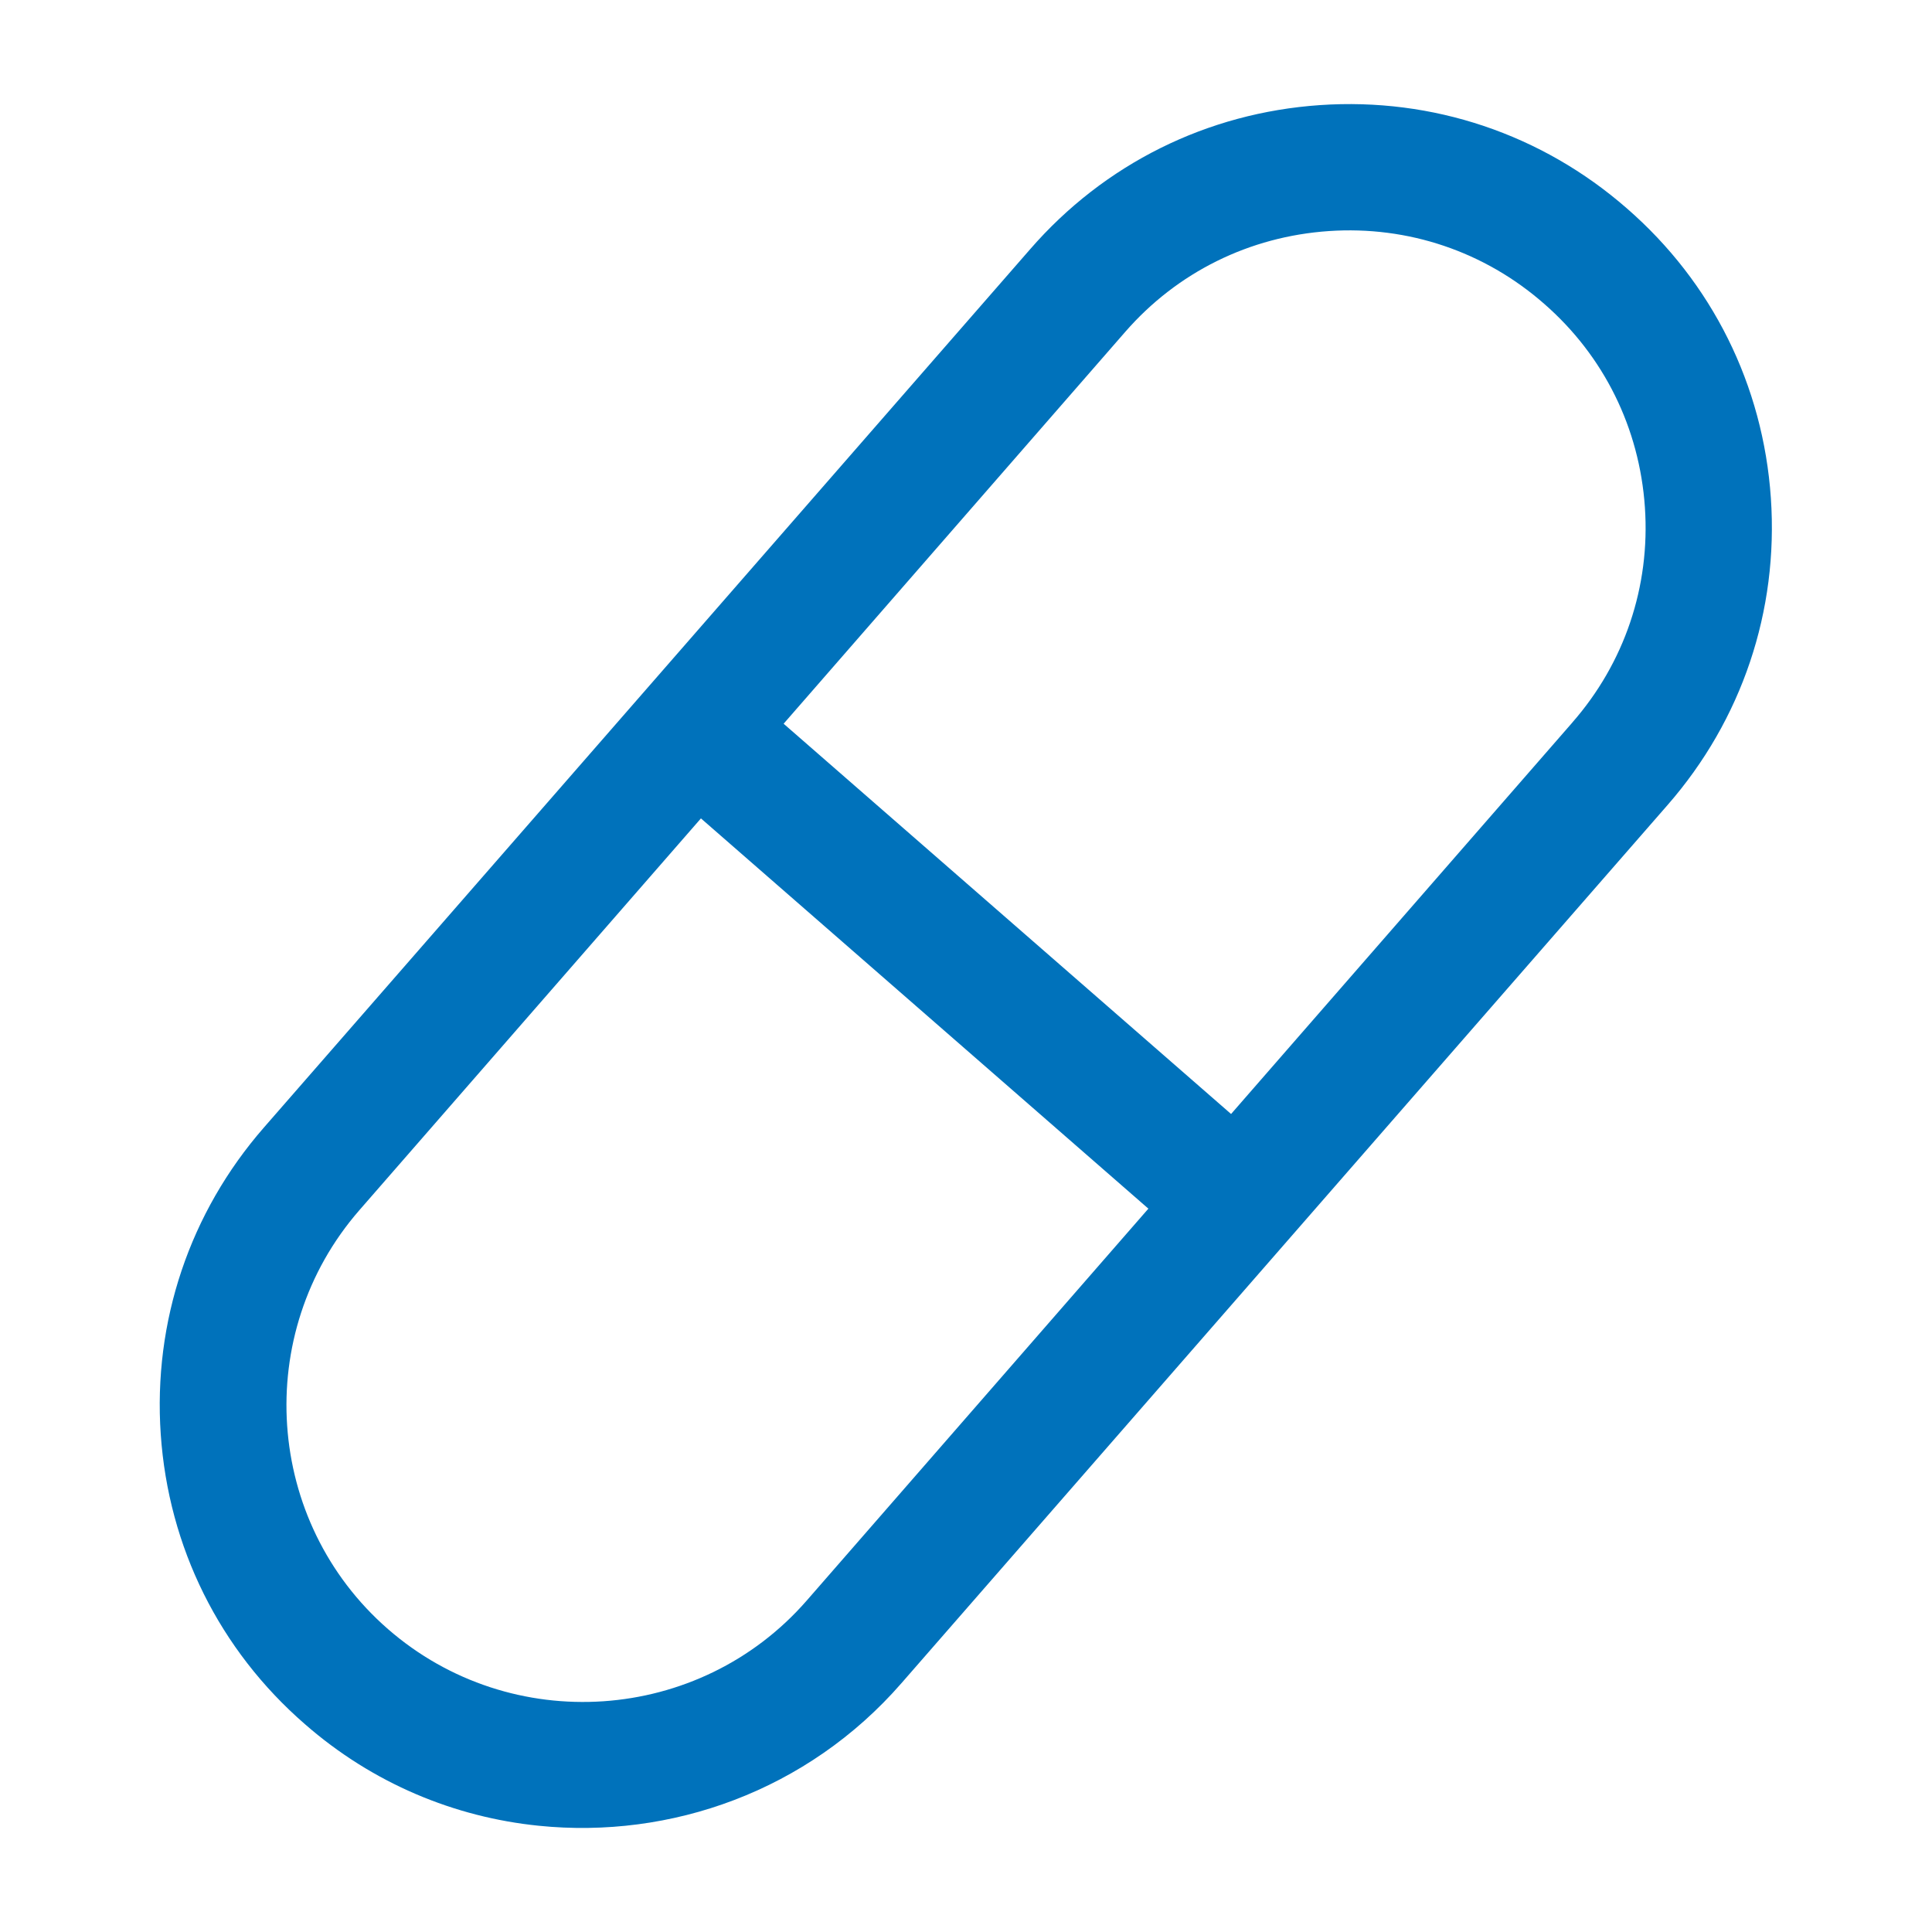
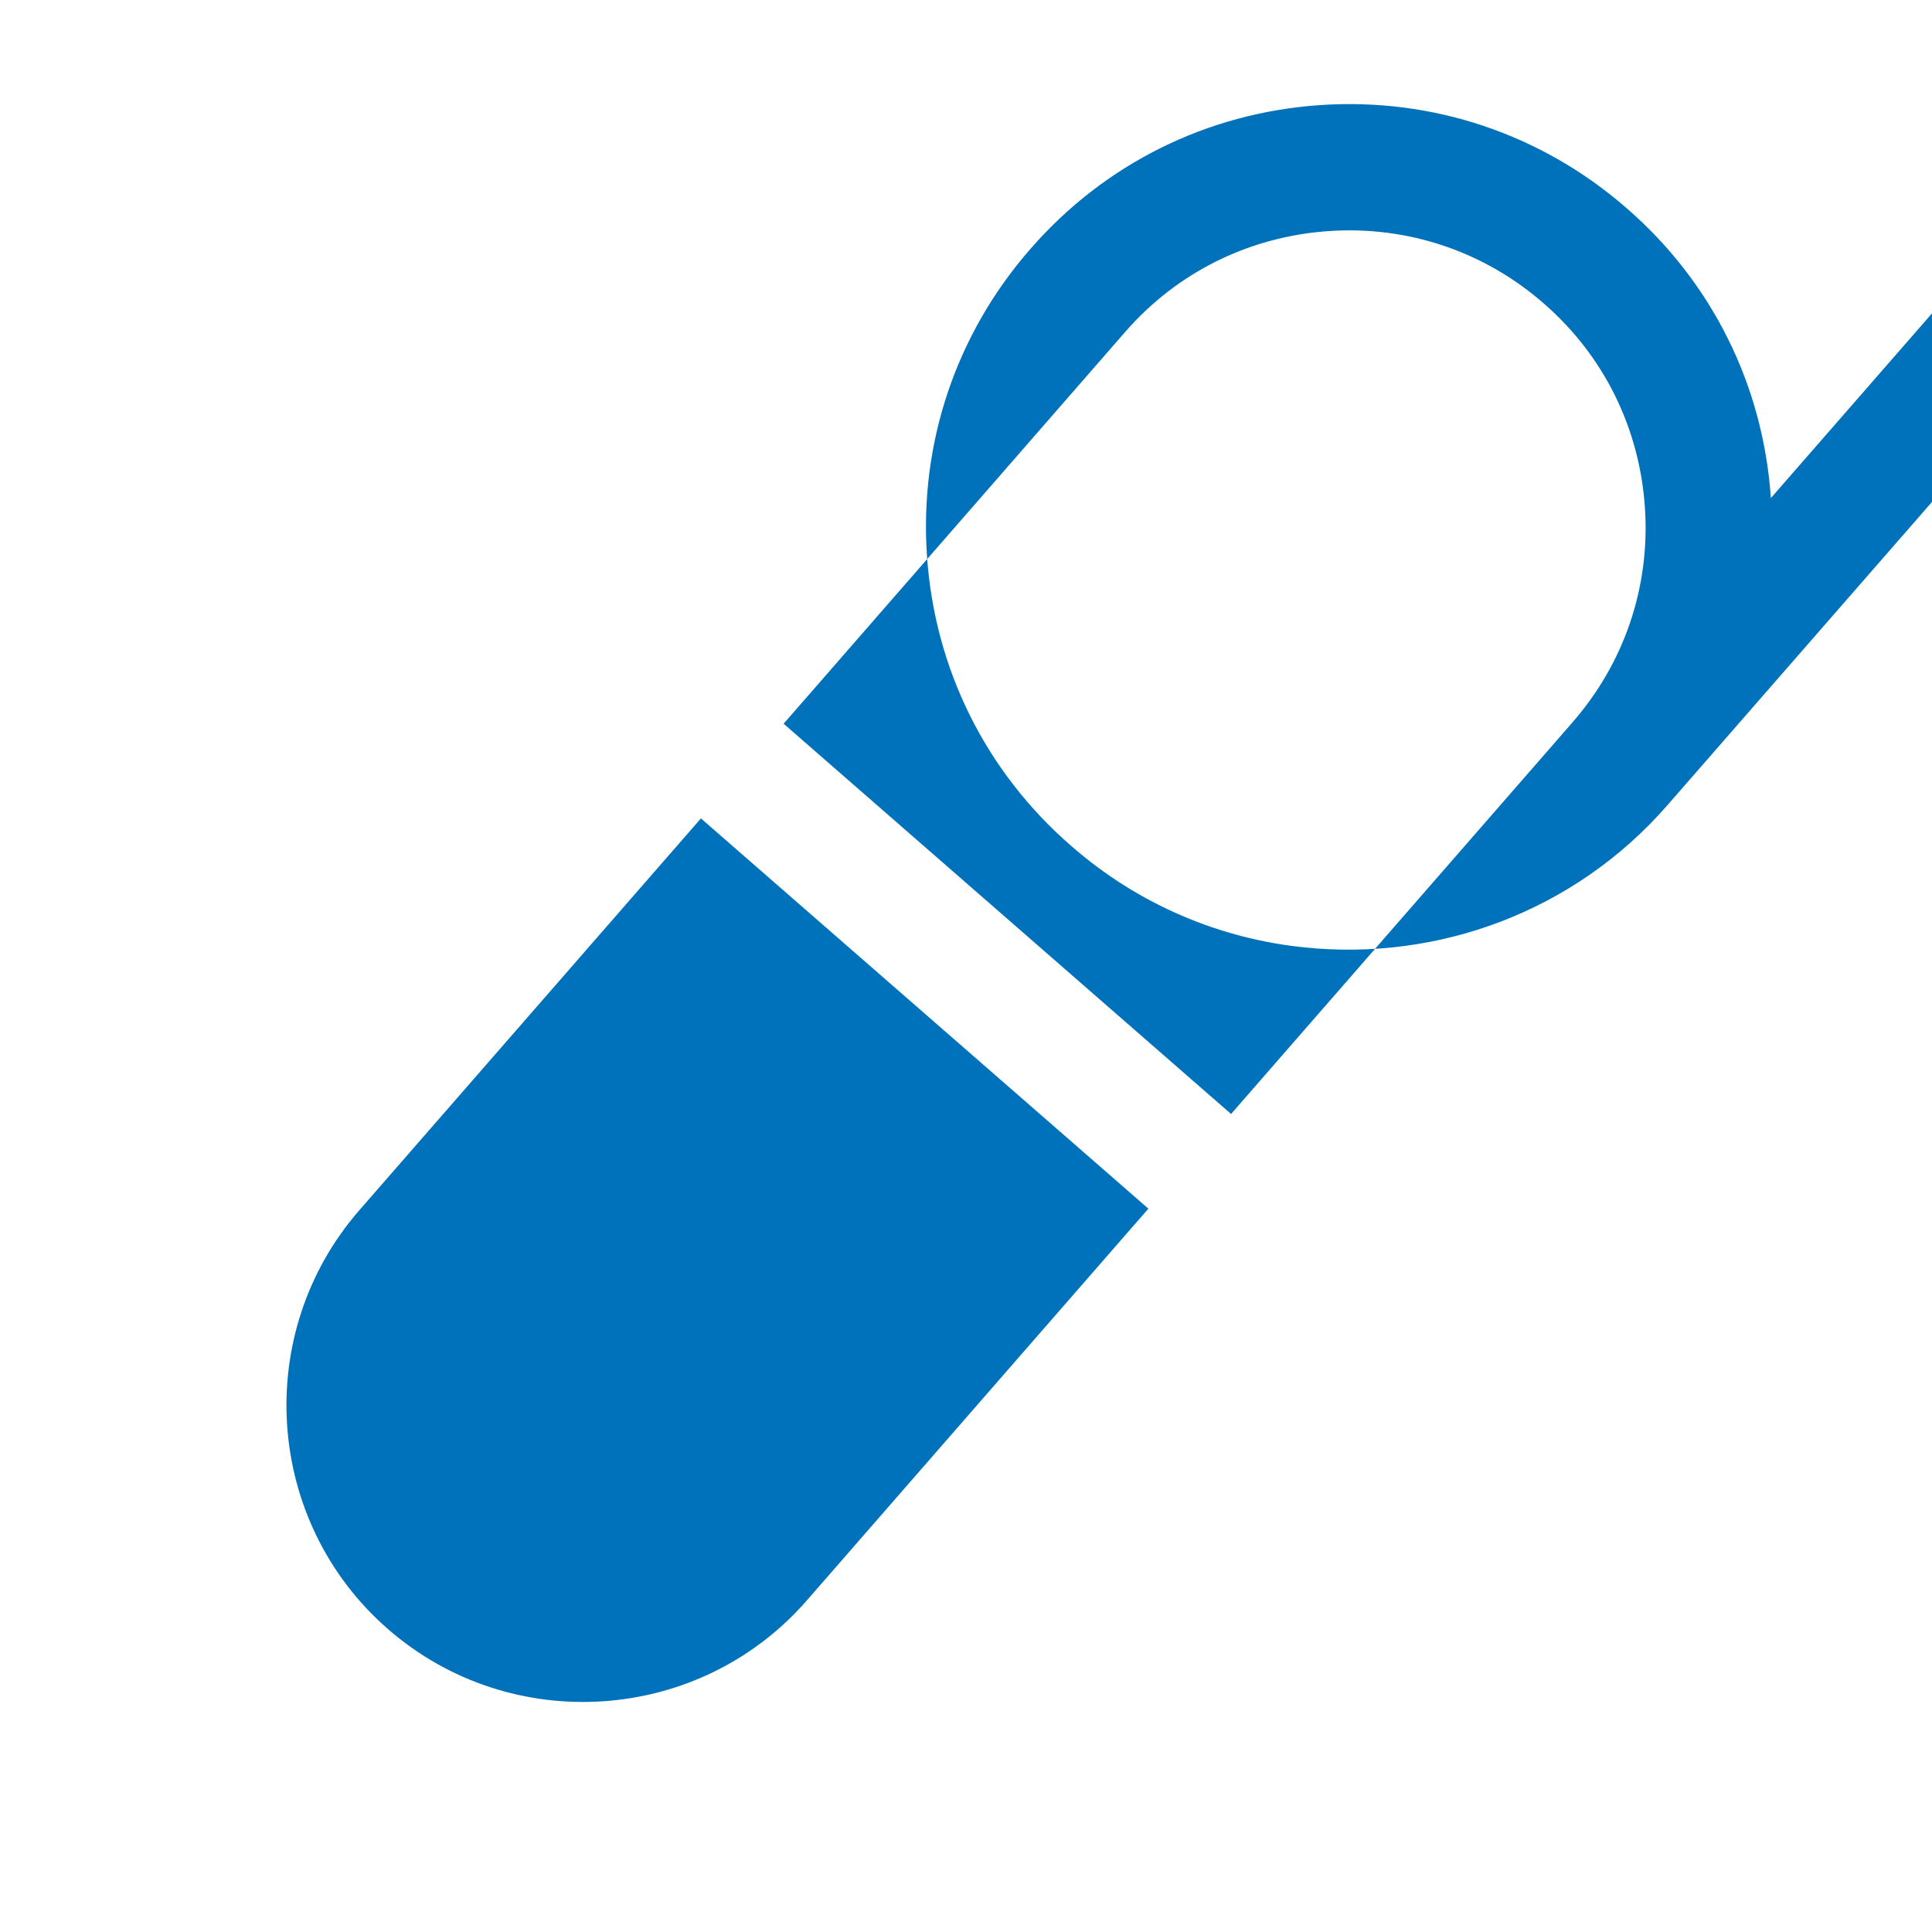
<svg xmlns="http://www.w3.org/2000/svg" id="Laag_1" data-name="Laag 1" version="1.1" viewBox="0 0 500 500">
  <defs>
    <style>
      .cls-1 {
        fill: #0072bb;
        stroke-width: 0px;
      }
    </style>
  </defs>
-   <path class="cls-1" d="M458.3,128.9c-2-29.2-15.2-55.8-37.3-75-22-19.2-50.2-28.7-79.4-26.7-29.2,2-55.8,15.2-75,37.3l-198.3,227.3c-19.2,22-28.7,50.2-26.7,79.4,2,29.2,15.2,55.8,37.3,75,17.6,15.4,38.8,24.1,60.5,26.3,34.2,3.5,69.6-9,93.9-36.9l198.3-227.3c19.2-22,28.7-50.2,26.7-79.4ZM208.8,414.2c-27.8,31.9-76.5,35.2-108.4,7.4h0c-31.9-27.8-35.2-76.5-7.4-108.4l88.4-101.4,115.8,101-88.4,101.4ZM407,186.9l-88.4,101.4-115.8-101,88.4-101.4c13.5-15.5,32.2-24.7,52.7-26.1,20.5-1.4,40.3,5.3,55.7,18.8,15.5,13.5,24.7,32.2,26.1,52.7,1.4,20.5-5.3,40.3-18.8,55.7Z" />
+   <path class="cls-1" d="M458.3,128.9c-2-29.2-15.2-55.8-37.3-75-22-19.2-50.2-28.7-79.4-26.7-29.2,2-55.8,15.2-75,37.3c-19.2,22-28.7,50.2-26.7,79.4,2,29.2,15.2,55.8,37.3,75,17.6,15.4,38.8,24.1,60.5,26.3,34.2,3.5,69.6-9,93.9-36.9l198.3-227.3c19.2-22,28.7-50.2,26.7-79.4ZM208.8,414.2c-27.8,31.9-76.5,35.2-108.4,7.4h0c-31.9-27.8-35.2-76.5-7.4-108.4l88.4-101.4,115.8,101-88.4,101.4ZM407,186.9l-88.4,101.4-115.8-101,88.4-101.4c13.5-15.5,32.2-24.7,52.7-26.1,20.5-1.4,40.3,5.3,55.7,18.8,15.5,13.5,24.7,32.2,26.1,52.7,1.4,20.5-5.3,40.3-18.8,55.7Z" />
</svg>